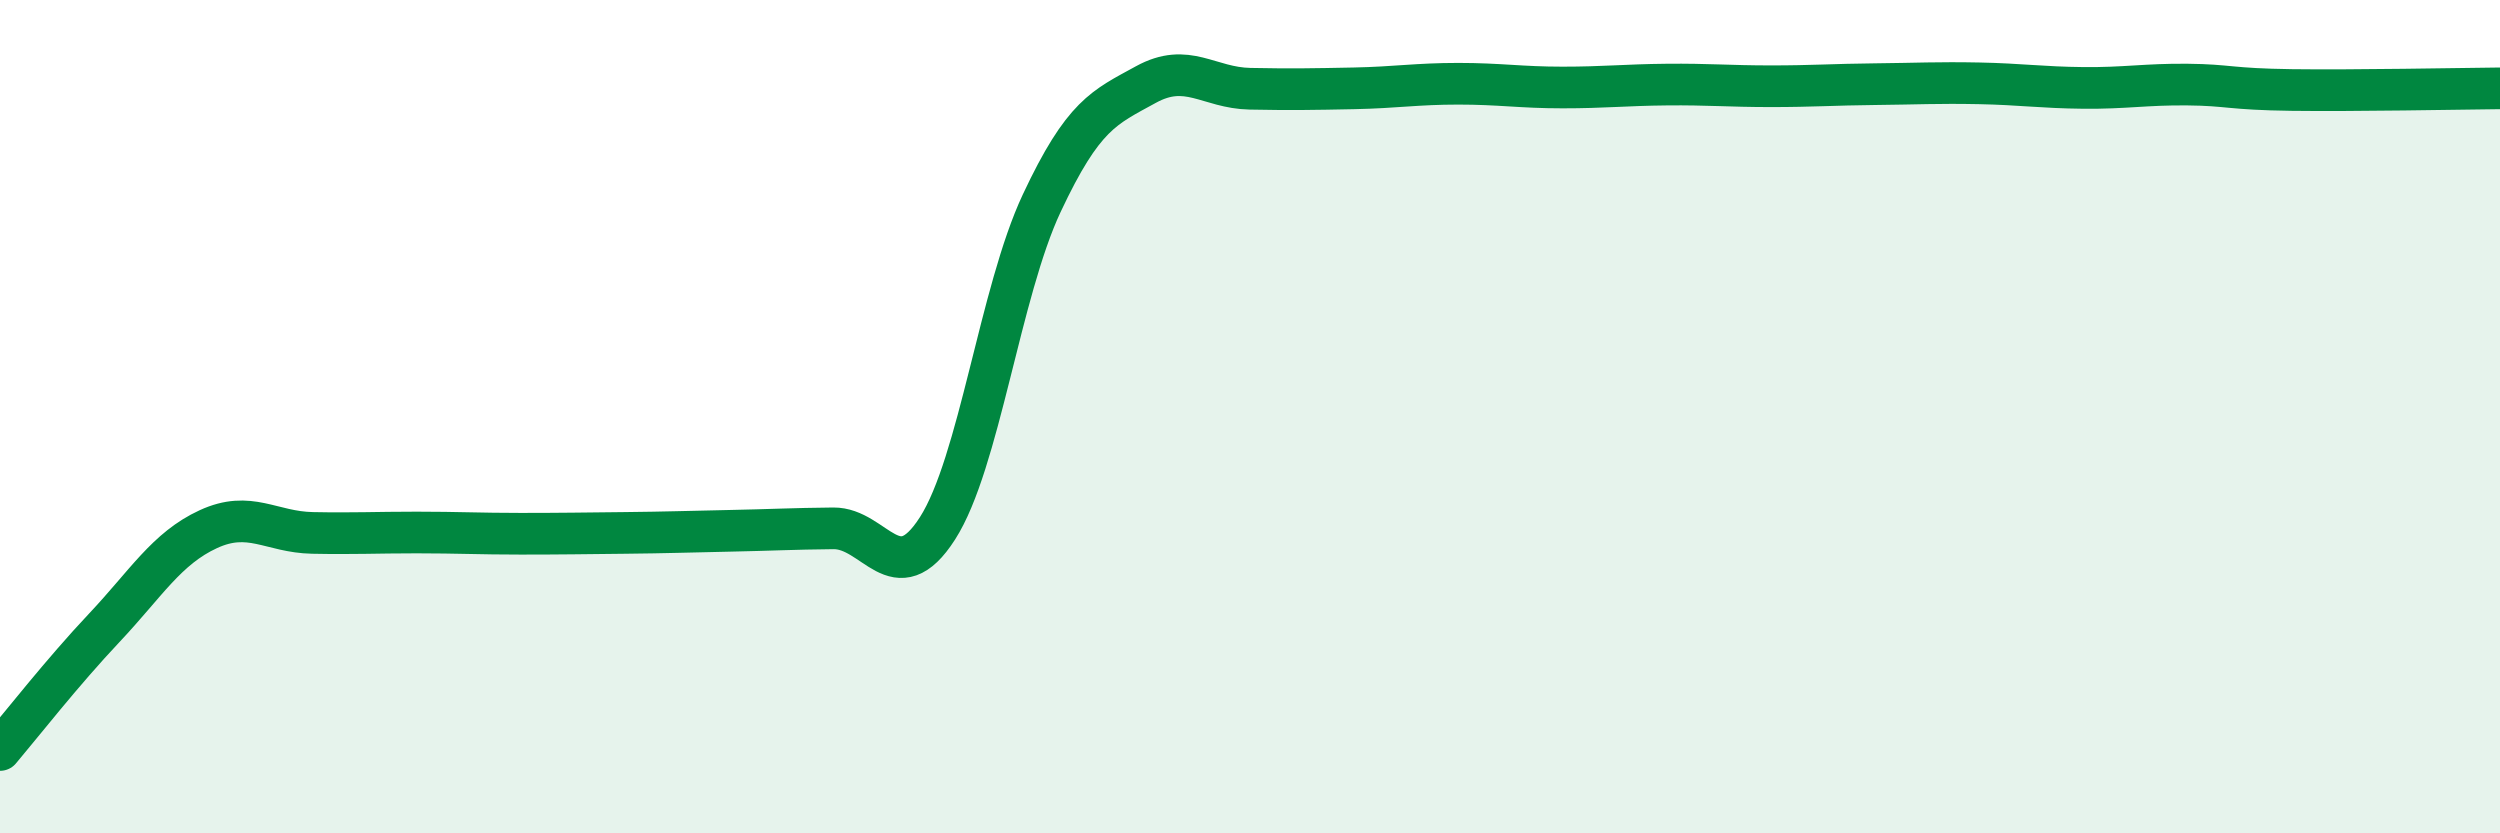
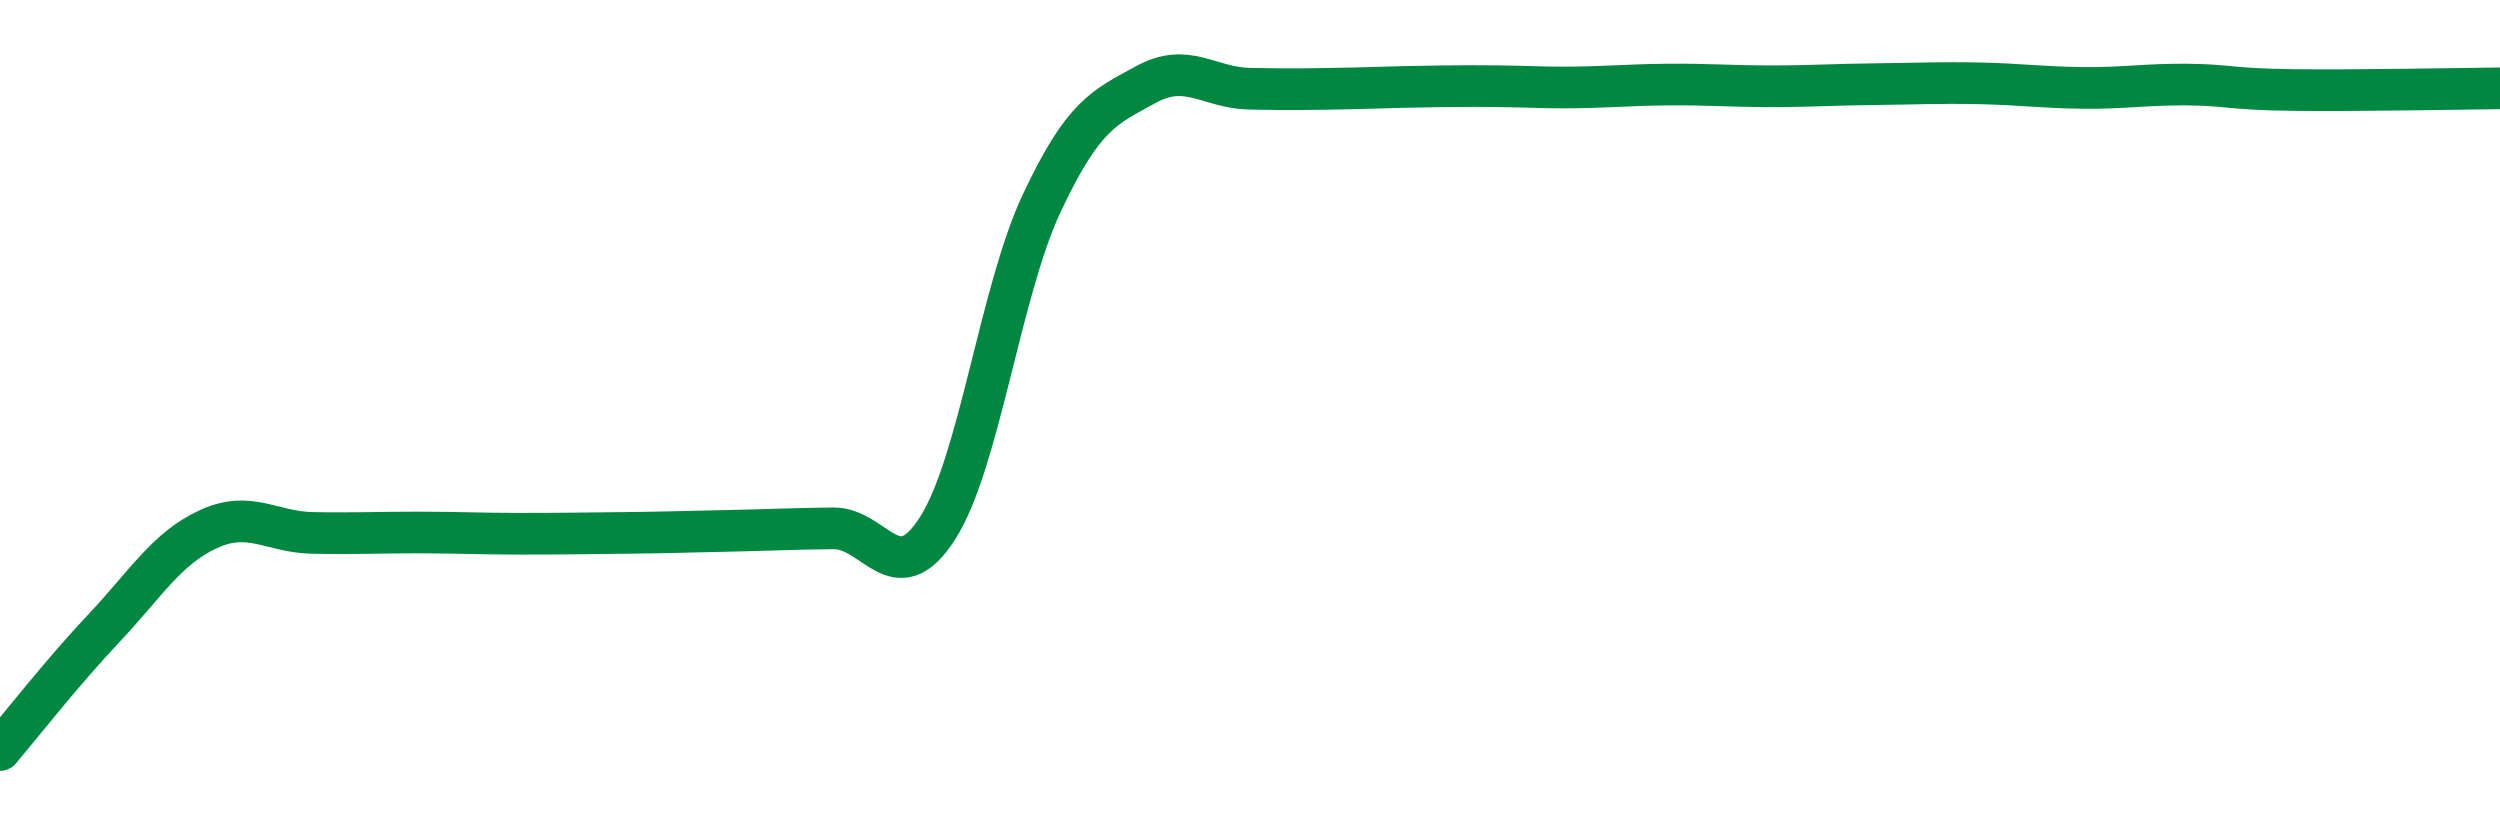
<svg xmlns="http://www.w3.org/2000/svg" width="60" height="20" viewBox="0 0 60 20">
-   <path d="M 0,18 C 0.5,17.41 1.5,16.13 2.5,15.07 C 3.5,14.01 4,13.16 5,12.7 C 6,12.24 6.5,12.77 7.5,12.79 C 8.5,12.81 9,12.78 10,12.78 C 11,12.78 11.5,12.81 12.5,12.81 C 13.5,12.81 14,12.8 15,12.79 C 16,12.78 16.5,12.76 17.5,12.74 C 18.5,12.72 19,12.69 20,12.68 C 21,12.67 21.5,14.24 22.5,12.68 C 23.5,11.12 24,7.01 25,4.88 C 26,2.75 26.5,2.58 27.5,2.03 C 28.5,1.48 29,2.11 30,2.13 C 31,2.15 31.5,2.14 32.5,2.12 C 33.5,2.1 34,2.01 35,2.01 C 36,2.01 36.5,2.1 37.5,2.1 C 38.5,2.1 39,2.04 40,2.03 C 41,2.02 41.5,2.07 42.5,2.07 C 43.5,2.07 44,2.03 45,2.02 C 46,2.01 46.5,1.98 47.5,2 C 48.5,2.02 49,2.1 50,2.11 C 51,2.12 51.5,2.02 52.5,2.03 C 53.5,2.04 53.5,2.14 55,2.16 C 56.5,2.18 59,2.13 60,2.12L60 20L0 20Z" fill="#008740" opacity="0.1" stroke-linecap="round" stroke-linejoin="round" />
-   <path d="M 0,18 C 0.5,17.41 1.5,16.13 2.5,15.07 C 3.5,14.01 4,13.16 5,12.7 C 6,12.24 6.5,12.77 7.5,12.79 C 8.5,12.81 9,12.78 10,12.78 C 11,12.78 11.5,12.81 12.5,12.81 C 13.5,12.81 14,12.8 15,12.79 C 16,12.78 16.5,12.76 17.5,12.74 C 18.5,12.72 19,12.69 20,12.68 C 21,12.67 21.5,14.24 22.5,12.68 C 23.5,11.12 24,7.01 25,4.88 C 26,2.75 26.5,2.58 27.5,2.03 C 28.5,1.48 29,2.11 30,2.13 C 31,2.15 31.5,2.14 32.5,2.12 C 33.5,2.1 34,2.01 35,2.01 C 36,2.01 36.5,2.1 37.5,2.1 C 38.5,2.1 39,2.04 40,2.03 C 41,2.02 41.5,2.07 42.5,2.07 C 43.5,2.07 44,2.03 45,2.02 C 46,2.01 46.5,1.98 47.5,2 C 48.5,2.02 49,2.1 50,2.11 C 51,2.12 51.5,2.02 52.5,2.03 C 53.5,2.04 53.5,2.14 55,2.16 C 56.5,2.18 59,2.13 60,2.12" stroke="#008740" stroke-width="1" fill="none" stroke-linecap="round" stroke-linejoin="round" />
+   <path d="M 0,18 C 0.5,17.41 1.5,16.13 2.5,15.07 C 3.5,14.01 4,13.16 5,12.7 C 6,12.24 6.5,12.77 7.5,12.79 C 8.5,12.81 9,12.78 10,12.78 C 11,12.78 11.5,12.81 12.5,12.81 C 13.5,12.81 14,12.8 15,12.79 C 16,12.78 16.5,12.76 17.5,12.74 C 18.5,12.72 19,12.69 20,12.68 C 21,12.67 21.5,14.24 22.5,12.68 C 23.5,11.12 24,7.01 25,4.88 C 26,2.75 26.5,2.58 27.5,2.03 C 28.5,1.48 29,2.11 30,2.13 C 31,2.15 31.5,2.14 32.5,2.12 C 36,2.01 36.5,2.1 37.5,2.1 C 38.5,2.1 39,2.04 40,2.03 C 41,2.02 41.5,2.07 42.5,2.07 C 43.5,2.07 44,2.03 45,2.02 C 46,2.01 46.5,1.98 47.5,2 C 48.5,2.02 49,2.1 50,2.11 C 51,2.12 51.5,2.02 52.5,2.03 C 53.5,2.04 53.5,2.14 55,2.16 C 56.5,2.18 59,2.13 60,2.12" stroke="#008740" stroke-width="1" fill="none" stroke-linecap="round" stroke-linejoin="round" />
</svg>